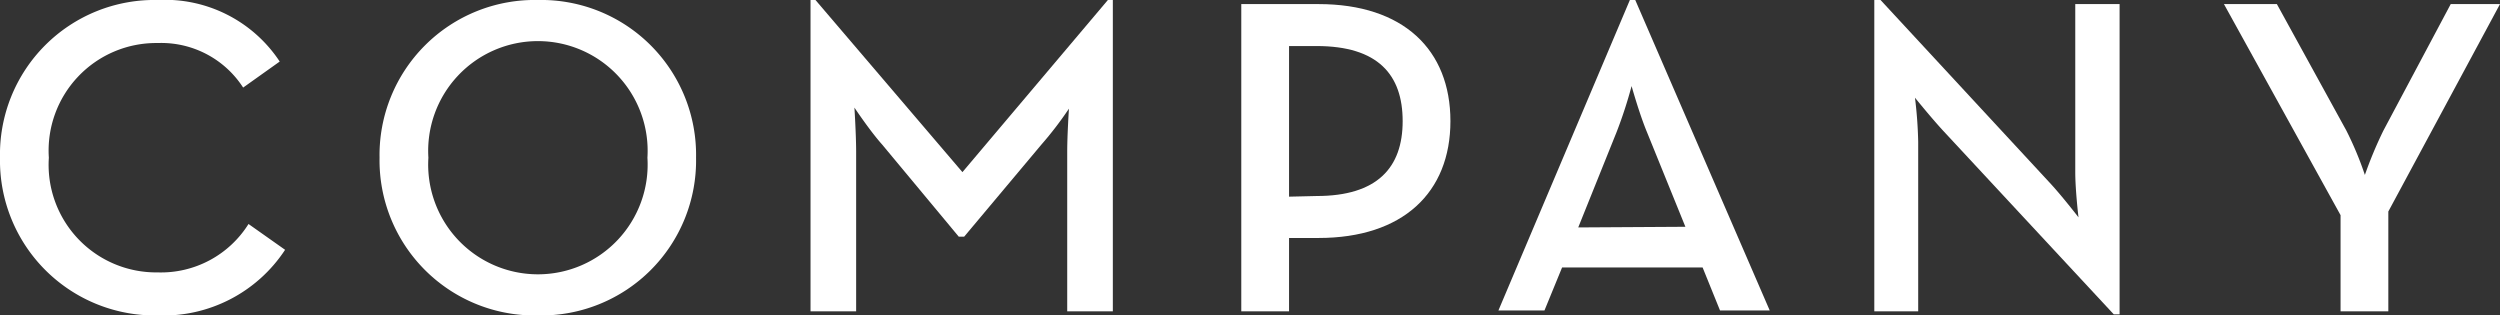
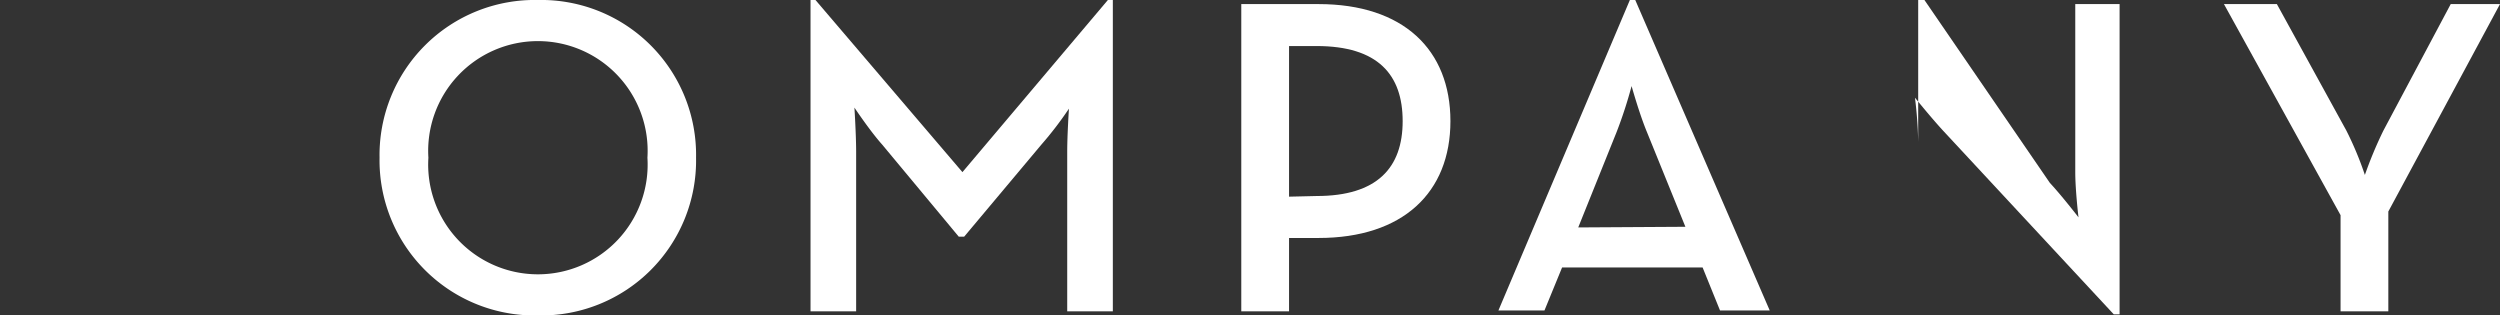
<svg xmlns="http://www.w3.org/2000/svg" viewBox="0 0 116.19 14.66">
  <rect x="0" y="0" width="116.19" height="14.66" fill="#333333" stroke="none" />
  <defs>
    <style>.cls-1{fill:#fff;}</style>
  </defs>
  <title>fnav_company@</title>
  <g id="レイヤー_2" data-name="レイヤー 2">
    <g id="デザイン">
-       <path class="cls-1" d="M0,7.33A7.18,7.18,0,0,1,7.33,0,6.39,6.39,0,0,1,13,2.86l-1.7,1.21A4.53,4.53,0,0,0,7.33,2,5,5,0,0,0,2.27,7.33a5,5,0,0,0,5.06,5.33,4.8,4.8,0,0,0,4.22-2.25l1.7,1.2a6.77,6.77,0,0,1-5.92,3.05A7.2,7.2,0,0,1,0,7.33Z" />
      <path class="cls-1" d="M17.64,7.33A7.21,7.21,0,0,1,25,0a7.2,7.2,0,0,1,7.35,7.33A7.2,7.2,0,0,1,25,14.66,7.21,7.21,0,0,1,17.64,7.33Zm12.45,0a5.1,5.1,0,1,0-10.18,0,5.1,5.1,0,1,0,10.18,0Z" />
      <path class="cls-1" d="M37.67,0h.23l6.83,8,6.76-8h.23V14.47H49.6V7.05c0-.79.08-2,.08-2A16.31,16.31,0,0,1,48.4,6.72L44.81,11h-.25L41,6.72C40.42,6.07,39.71,5,39.71,5s.08,1.26.08,2.05v7.42H37.67Z" />
      <path class="cls-1" d="M57.69.19h3.59c3.94,0,6.13,2.12,6.13,5.44s-2.21,5.43-6.13,5.43H59.91v3.41H57.69Zm3.5,8.92c2.82,0,4-1.32,4-3.48s-1.15-3.49-4-3.49H59.91v7Z" />
      <path class="cls-1" d="M75.75,0H76l6.25,14.43H79.94l-.81-2H72.6l-.82,2H69.64Zm2.58,10.54L76.54,6.13C76.19,5.29,75.83,4,75.83,4a20.64,20.64,0,0,1-.69,2.12l-1.79,4.45Z" />
-       <path class="cls-1" d="M90.36,6.13C89.79,5.52,89,4.54,89,4.54a19.7,19.7,0,0,1,.15,2.05v7.88H87.11V0h.29L95.27,8.5c.55.59,1.33,1.6,1.33,1.6S96.45,8.84,96.45,8V.19h2.06V14.61h-.27Z" />
+       <path class="cls-1" d="M90.36,6.13C89.79,5.52,89,4.54,89,4.54a19.7,19.7,0,0,1,.15,2.05v7.88V0h.29L95.27,8.5c.55.59,1.33,1.6,1.33,1.6S96.45,8.84,96.45,8V.19h2.06V14.61h-.27Z" />
      <path class="cls-1" d="M108.78,10,103.36.19h2.46l3.23,5.88a15.42,15.42,0,0,1,.86,2.06,19,19,0,0,1,.86-2.06L113.9.19h2.29L111,9.83v4.64h-2.22Z" />
    </g>
  </g>
</svg>